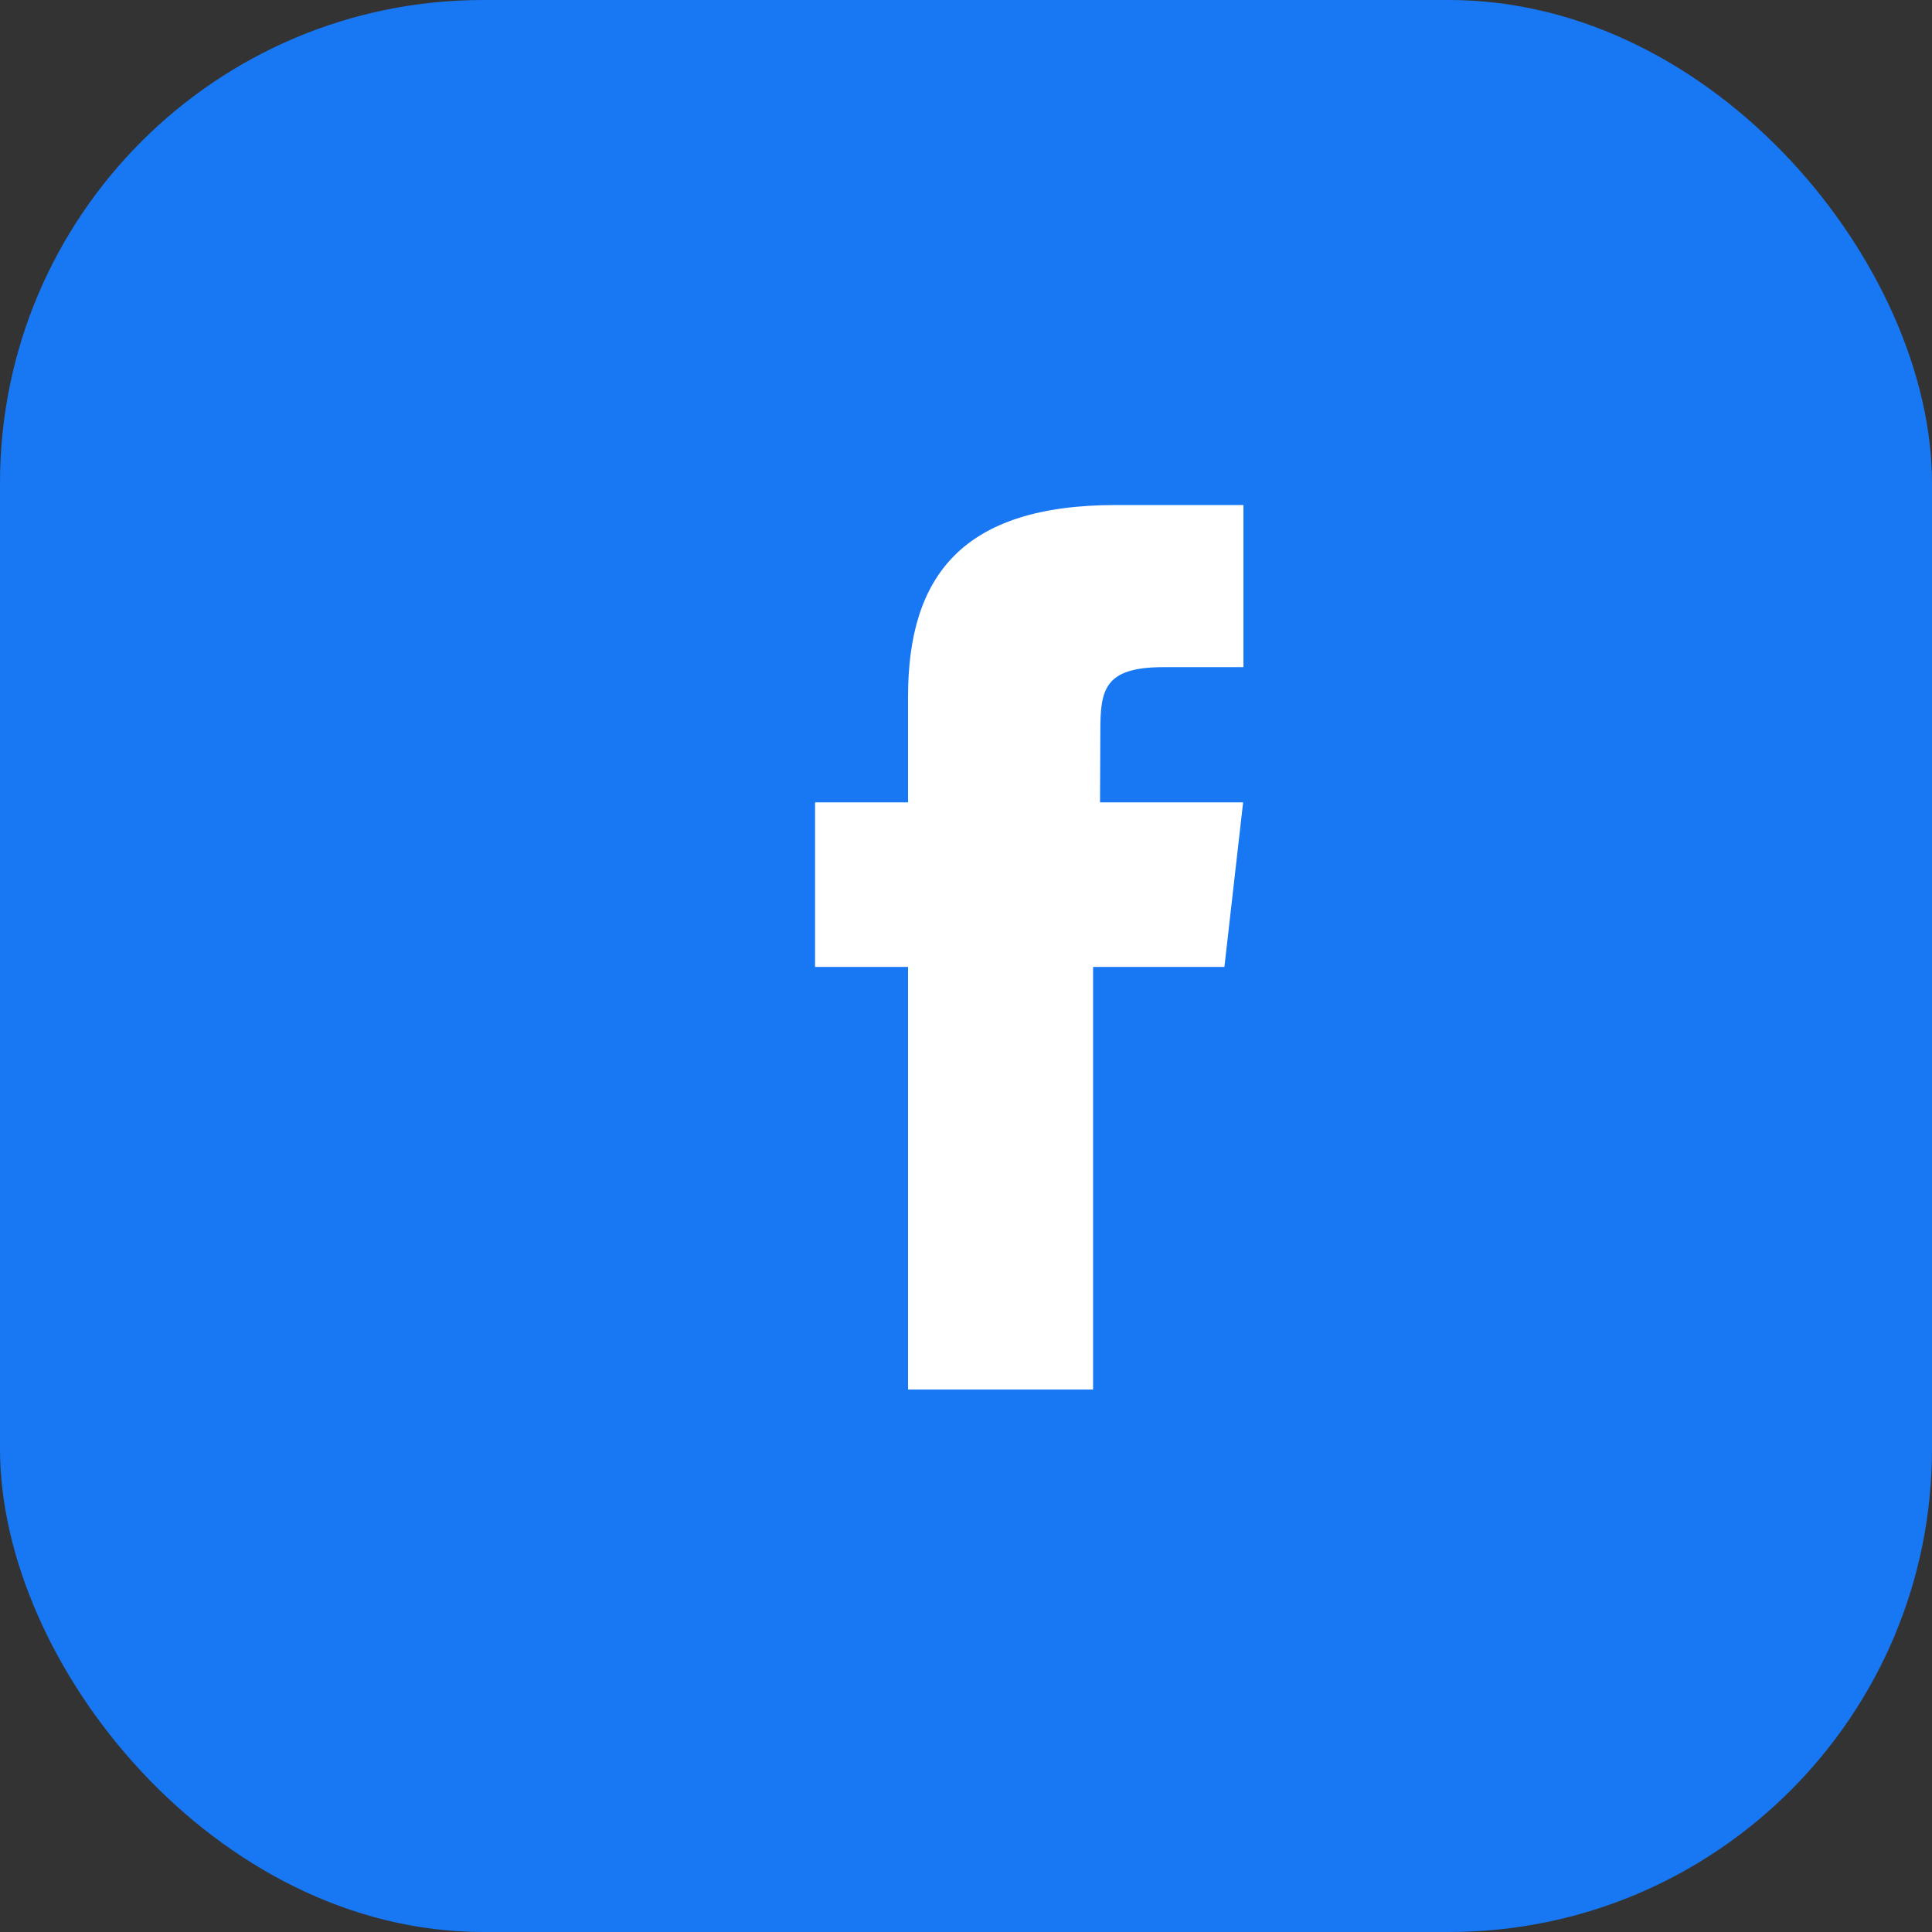
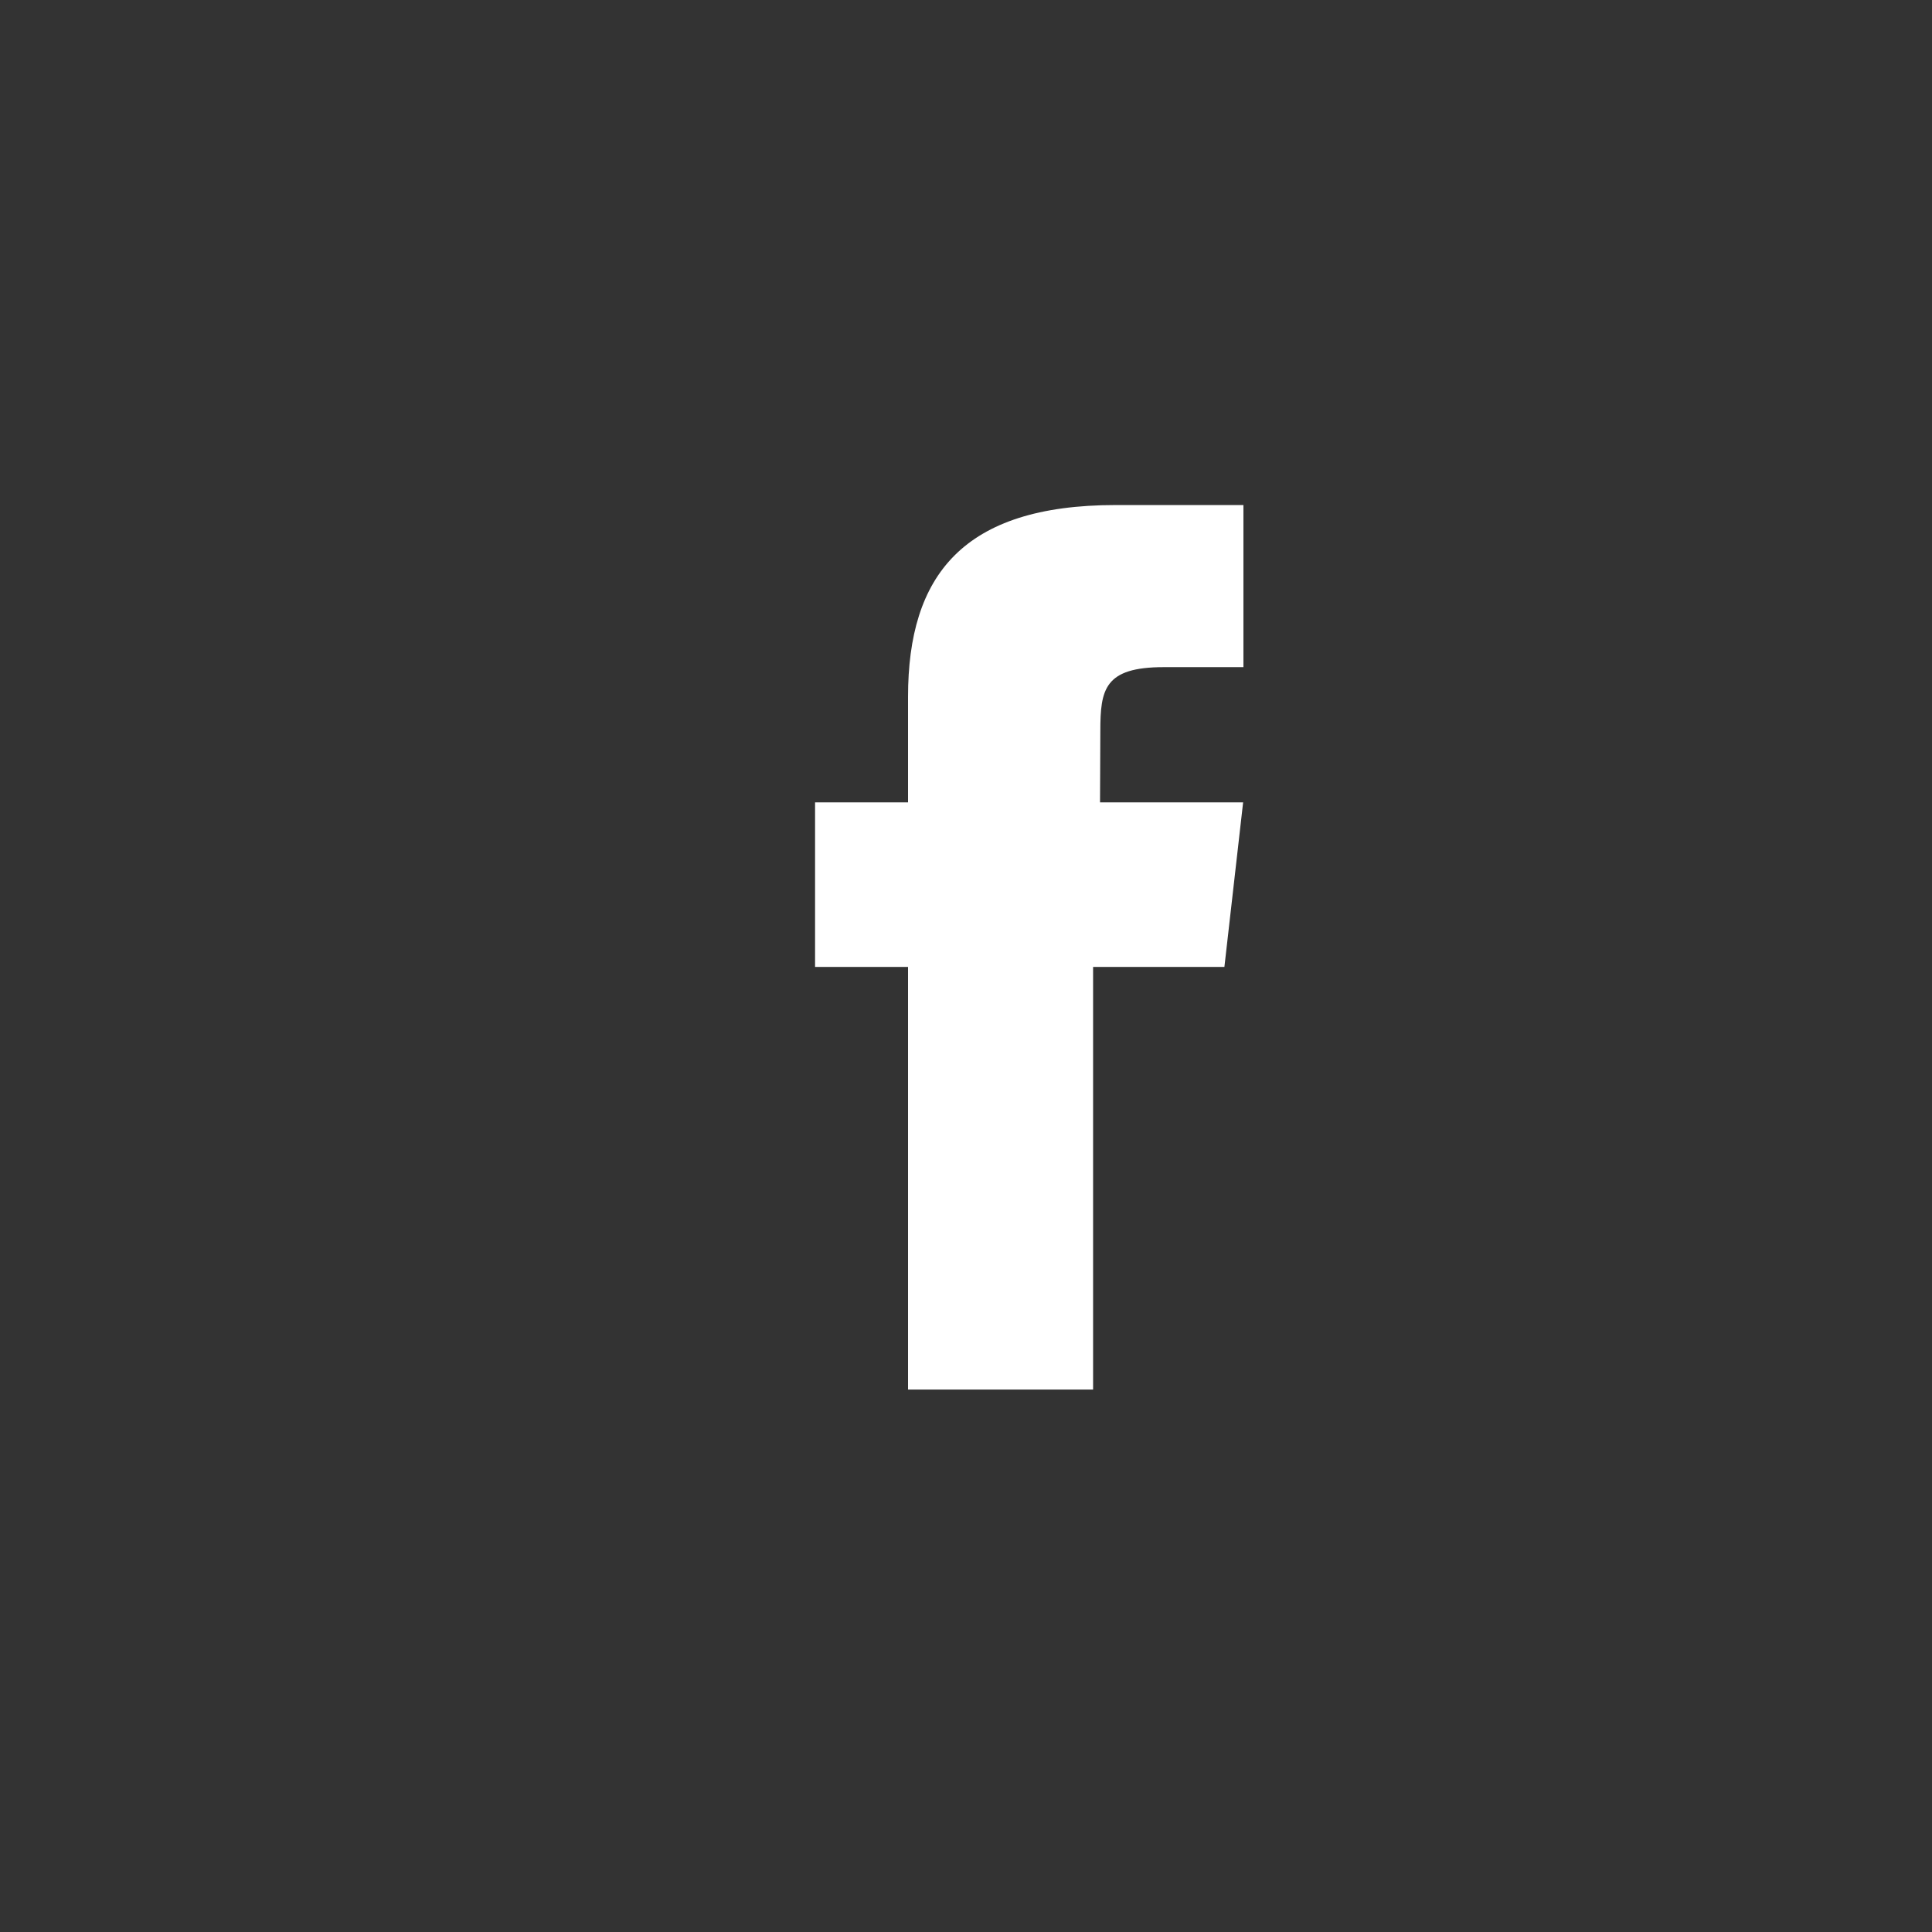
<svg xmlns="http://www.w3.org/2000/svg" width="64" height="64" viewBox="0 0 64 64" fill="none">
  <rect x="0" y="0" width="64" height="64" fill="#333333" stroke="none" />
-   <rect width="64" height="64" rx="16" fill="#1877F3" />
  <path d="M41.3 32.03h-5.09v14h-6.13v-14h-3.08v-5.45h3.08v-3.5c0-4.01 1.81-6.35 6.88-6.35h4.23v5.37h-2.64c-1.97 0-2.1.74-2.1 2.12l-.01 2.36h4.74l-.62 5.45z" fill="#fff" />
</svg>